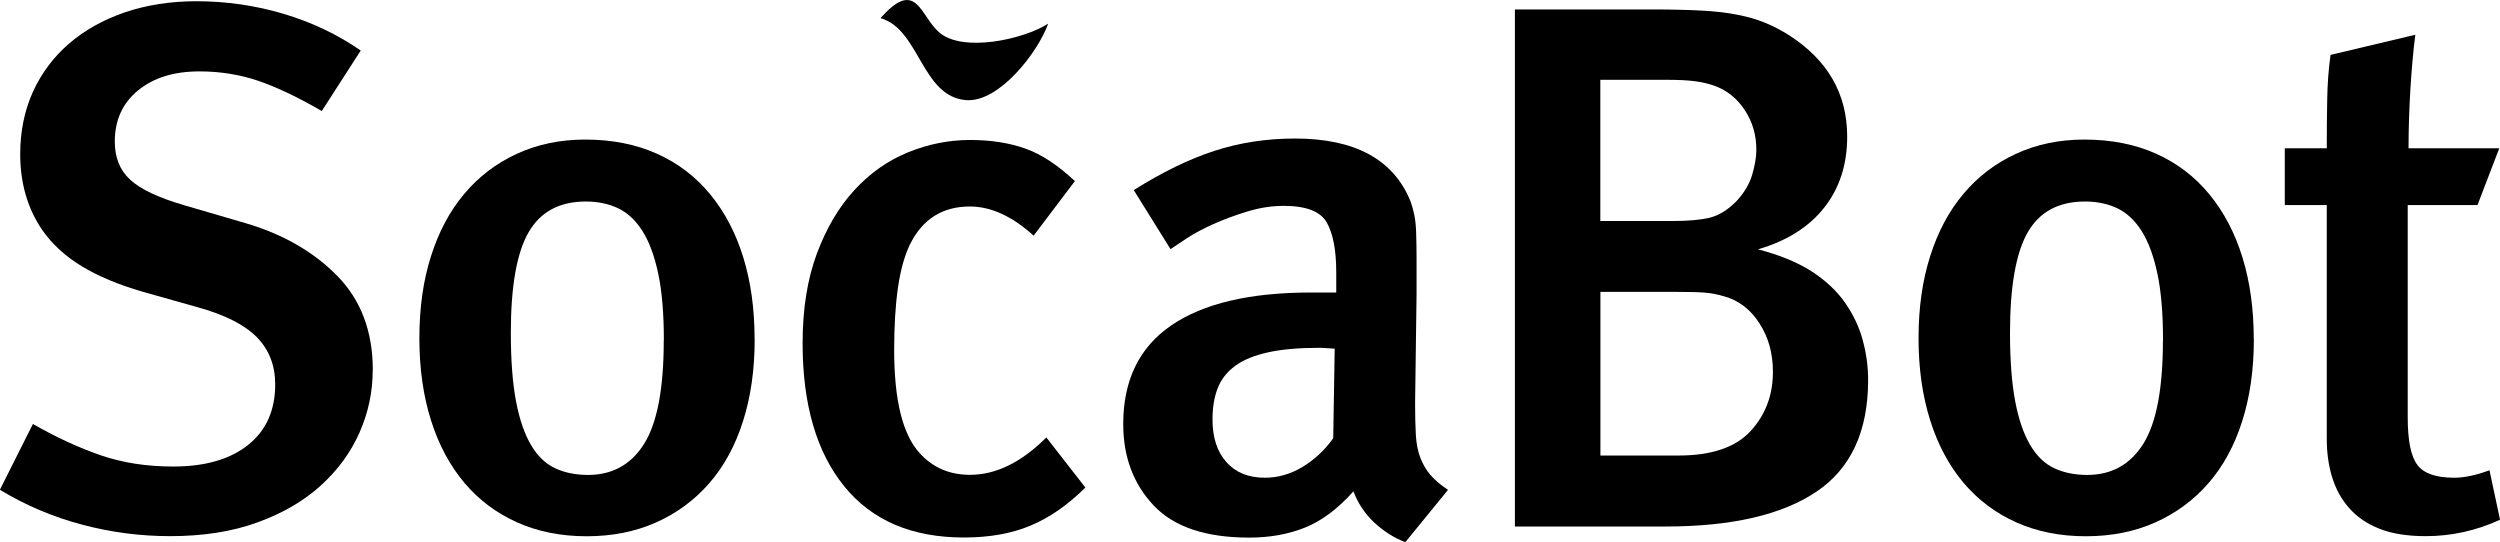
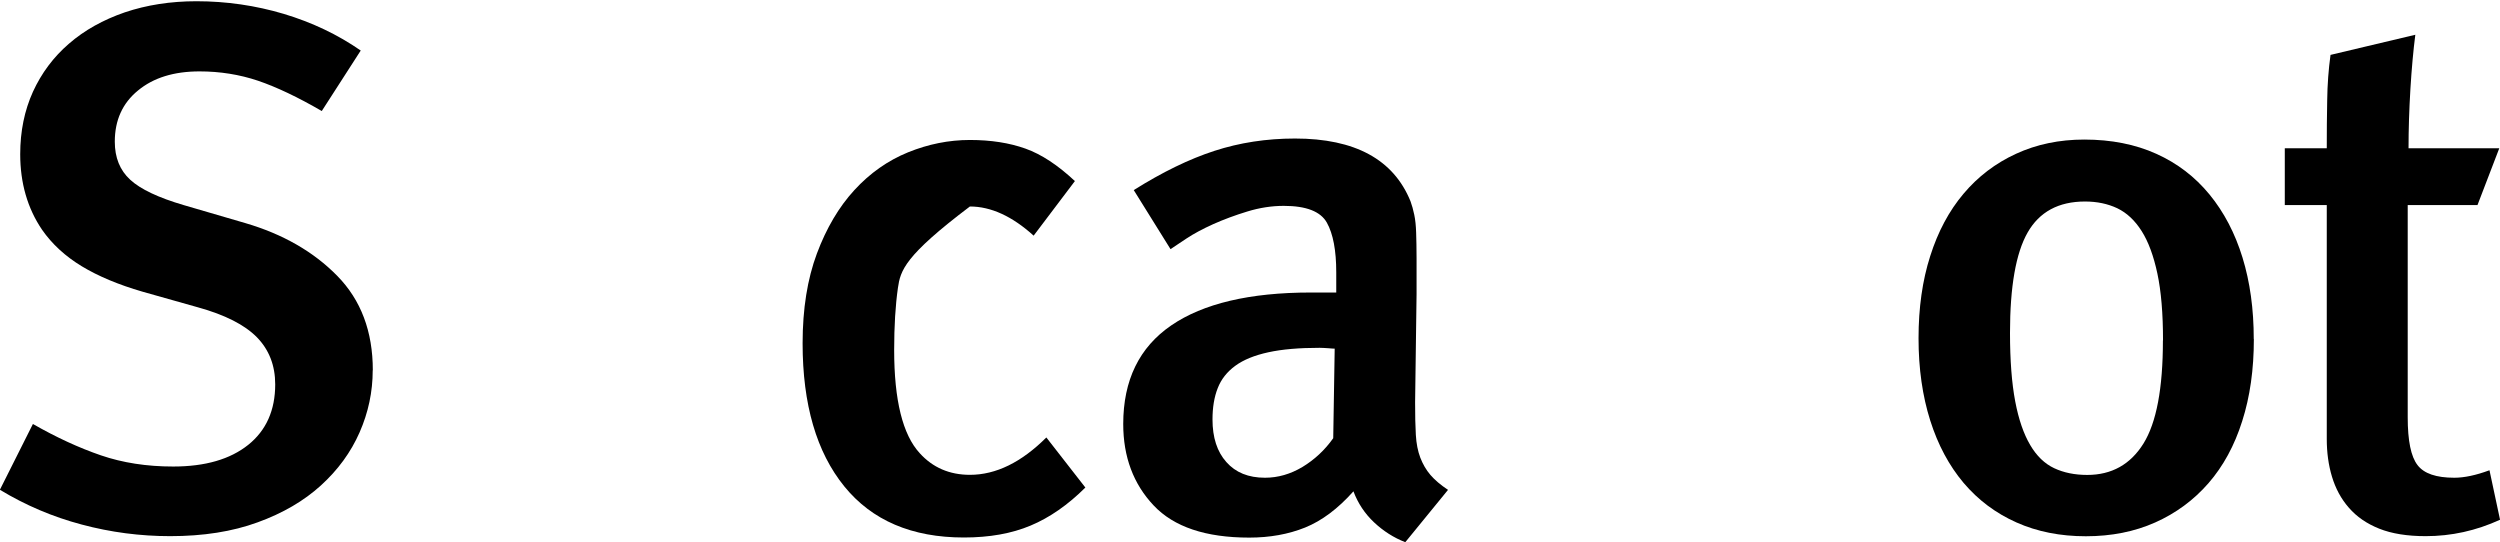
<svg xmlns="http://www.w3.org/2000/svg" width="332" height="72" viewBox="0 0 332 72" fill="none">
  <g clip-path="url(#clip0_41_490)">
    <path d="M49.496 49.181C49.496 52.019 48.915 54.775 47.753 57.421C46.591 60.067 44.876 62.409 42.621 64.462C40.366 66.516 37.558 68.155 34.21 69.368C30.862 70.594 26.989 71.201 22.604 71.201C18.62 71.201 14.705 70.691 10.845 69.657C7 68.638 3.375 67.094 -0.014 65.041L4.371 56.305C7.498 58.096 10.5 59.474 13.391 60.466C16.282 61.458 19.477 61.955 23.005 61.955C27.252 61.955 30.572 60.99 32.965 59.075C35.358 57.159 36.548 54.472 36.548 51.041C36.548 48.533 35.732 46.438 34.113 44.785C32.481 43.131 29.88 41.808 26.297 40.816L18.924 38.735C15.742 37.812 13.045 36.682 10.859 35.359C8.674 34.036 6.903 32.41 5.575 30.495C3.652 27.656 2.684 24.308 2.684 20.477C2.684 17.432 3.251 14.676 4.371 12.195C5.506 9.715 7.097 7.579 9.158 5.801C11.219 4.01 13.695 2.632 16.573 1.64C19.477 0.661 22.645 0.165 26.09 0.165C30.074 0.165 33.947 0.73 37.696 1.847C41.445 2.976 44.848 4.589 47.905 6.711L42.731 14.745C39.55 12.898 36.728 11.561 34.265 10.721C31.803 9.894 29.216 9.481 26.491 9.481C23.102 9.481 20.377 10.321 18.329 12.016C16.268 13.697 15.245 15.971 15.245 18.81C15.245 20.932 15.922 22.613 17.292 23.867C18.648 25.121 21.027 26.251 24.416 27.243L32.578 29.627C37.558 31.087 41.625 33.416 44.779 36.627C47.933 39.838 49.51 44.013 49.51 49.181H49.496Z" fill="black" />
-     <path d="M100.222 45.019C100.222 49.056 99.71 52.694 98.673 55.933C97.649 59.171 96.155 61.913 94.191 64.173C92.227 66.419 89.875 68.155 87.122 69.382C84.369 70.608 81.298 71.215 77.909 71.215C74.52 71.215 71.449 70.608 68.696 69.382C65.943 68.155 63.605 66.405 61.669 64.118C59.746 61.83 58.266 59.074 57.242 55.836C56.218 52.598 55.693 48.96 55.693 44.922C55.693 40.885 56.205 37.247 57.242 34.009C58.266 30.77 59.746 28.001 61.669 25.727C63.592 23.44 65.916 21.676 68.641 20.422C71.366 19.168 74.382 18.534 77.702 18.534C81.284 18.534 84.48 19.168 87.26 20.422C90.055 21.676 92.406 23.481 94.329 25.823C96.252 28.166 97.719 30.963 98.715 34.202C99.71 37.44 100.209 41.05 100.209 45.019H100.222ZM88.16 45.212C88.16 41.643 87.911 38.68 87.413 36.338C86.915 33.995 86.223 32.107 85.324 30.688C84.425 29.268 83.346 28.263 82.087 27.656C80.828 27.064 79.403 26.761 77.799 26.761C74.285 26.761 71.74 28.139 70.176 30.881C68.613 33.623 67.838 38.074 67.838 44.22C67.838 47.858 68.074 50.889 68.53 53.301C68.987 55.712 69.665 57.655 70.522 59.102C71.38 60.563 72.445 61.582 73.704 62.175C74.963 62.767 76.429 63.071 78.089 63.071C81.34 63.071 83.83 61.679 85.559 58.909C87.288 56.126 88.146 51.564 88.146 45.212H88.16Z" fill="black" />
    <path d="M186.612 72C185.09 71.407 183.707 70.526 182.476 69.368C181.245 68.21 180.332 66.833 179.737 65.248C177.676 67.563 175.531 69.161 173.318 70.057C171.091 70.953 168.615 71.394 165.903 71.394C160.121 71.394 155.888 69.974 153.204 67.122C150.521 64.283 149.165 60.673 149.165 56.305C149.165 50.49 151.295 46.121 155.542 43.214C159.789 40.306 165.973 38.846 174.065 38.846H177.454V36.172C177.454 33.265 177.039 31.06 176.209 29.572C175.379 28.084 173.47 27.339 170.482 27.339C168.891 27.339 167.273 27.587 165.654 28.084C164.022 28.579 162.514 29.145 161.117 29.765C159.72 30.398 158.53 31.032 157.534 31.694L155.445 33.086L150.562 25.245C154.353 22.861 157.922 21.125 161.269 20.036C164.617 18.947 168.186 18.396 171.976 18.396C179.944 18.396 185.063 21.18 187.317 26.733C187.511 27.257 187.677 27.863 187.815 28.524C187.954 29.186 188.037 29.985 188.064 30.908C188.092 31.832 188.12 32.962 188.12 34.284V39.052L187.926 53.438C187.926 55.161 187.954 56.594 188.023 57.752C188.092 58.909 188.286 59.915 188.618 60.783C188.95 61.638 189.392 62.409 189.96 63.071C190.527 63.732 191.301 64.394 192.297 65.055L186.626 72H186.612ZM177.247 46.3C177.108 46.3 176.832 46.287 176.403 46.245C175.974 46.218 175.587 46.19 175.255 46.19C172.53 46.19 170.261 46.383 168.435 46.783C166.609 47.182 165.143 47.775 164.05 48.574C162.957 49.373 162.168 50.366 161.712 51.551C161.242 52.736 161.02 54.127 161.02 55.712C161.02 58.096 161.629 59.984 162.86 61.362C164.091 62.754 165.793 63.443 167.992 63.443C169.721 63.443 171.381 62.96 172.972 62.01C174.563 61.045 175.933 59.777 177.053 58.193L177.247 46.287V46.3Z" fill="black" />
-     <path d="M248.087 50.476C248.087 57.283 245.791 62.23 241.212 65.303C236.633 68.376 229.952 69.919 221.195 69.919H201.178V1.254H219.411C221.997 1.254 224.197 1.309 225.981 1.406C227.78 1.502 229.357 1.681 230.712 1.957C232.068 2.219 233.285 2.563 234.351 3.004C235.416 3.431 236.481 3.982 237.532 4.644C242.706 7.951 245.307 12.443 245.307 18.134C245.307 21.841 244.297 24.983 242.263 27.56C240.244 30.137 237.297 31.997 233.451 33.113C236.301 33.843 238.68 34.822 240.576 36.034C242.471 37.261 243.965 38.666 245.058 40.251C246.15 41.836 246.939 43.503 247.395 45.267C247.866 47.017 248.087 48.753 248.087 50.476ZM233.244 19.912C233.244 17.928 232.732 16.164 231.695 14.607C230.671 13.05 229.315 11.975 227.655 11.382C226.922 11.12 226.078 10.914 225.11 10.79C224.142 10.652 222.827 10.597 221.181 10.597H212.522V29.351H222.08C224.211 29.351 225.871 29.2 227.06 28.91C228.25 28.607 229.412 27.904 230.546 26.774C231.612 25.644 232.317 24.459 232.691 23.205C233.05 21.951 233.244 20.863 233.244 19.926V19.912ZM235.443 49.373C235.443 46.921 234.849 44.771 233.645 42.924C232.455 41.078 230.892 39.879 228.969 39.355C228.112 39.094 227.24 38.928 226.383 38.859C225.525 38.79 224.252 38.763 222.592 38.763H212.535V60.494H222.897C227.282 60.494 230.463 59.419 232.455 57.269C234.447 55.12 235.443 52.488 235.443 49.387V49.373Z" fill="black" />
    <path d="M299.312 45.019C299.312 49.056 298.8 52.694 297.762 55.933C296.739 59.171 295.245 61.913 293.28 64.173C291.316 66.419 288.964 68.155 286.212 69.382C283.459 70.608 280.388 71.215 276.999 71.215C273.609 71.215 270.538 70.608 267.786 69.382C265.033 68.155 262.695 66.405 260.758 64.118C258.835 61.83 257.355 59.074 256.332 55.836C255.308 52.598 254.782 48.96 254.782 44.922C254.782 40.885 255.294 37.247 256.332 34.009C257.355 30.77 258.835 28.001 260.758 25.727C262.681 23.44 265.005 21.676 267.73 20.422C270.455 19.168 273.471 18.534 276.791 18.534C280.374 18.534 283.569 19.168 286.35 20.422C289.144 21.676 291.496 23.481 293.419 25.823C295.342 28.166 296.808 30.963 297.804 34.202C298.8 37.44 299.298 41.05 299.298 45.019H299.312ZM287.249 45.212C287.249 41.643 287 38.68 286.502 36.338C286.004 33.995 285.312 32.107 284.413 30.688C283.514 29.268 282.435 28.263 281.176 27.656C279.917 27.064 278.493 26.761 276.888 26.761C273.374 26.761 270.829 28.139 269.266 30.881C267.703 33.623 266.928 38.074 266.928 44.22C266.928 47.858 267.163 50.889 267.62 53.301C268.076 55.712 268.754 57.655 269.612 59.102C270.469 60.563 271.534 61.582 272.793 62.175C274.052 62.767 275.518 63.071 277.178 63.071C280.429 63.071 282.919 61.679 284.648 58.909C286.378 56.126 287.235 51.564 287.235 45.212H287.249Z" fill="black" />
    <path d="M332 69.023C328.818 70.484 325.526 71.201 322.137 71.201C319.675 71.201 317.627 70.87 315.967 70.209C314.307 69.547 312.965 68.624 311.928 67.425C310.89 66.24 310.157 64.862 309.687 63.305C309.217 61.748 308.995 60.08 308.995 58.289V27.229H303.42V19.692H308.995C308.995 17.569 309.009 15.461 309.051 13.339C309.078 11.217 309.23 9.205 309.493 7.29L320.754 4.616C320.491 6.669 320.269 9.067 320.103 11.809C319.937 14.552 319.854 17.183 319.854 19.692H331.903L329.012 27.229H319.744V55.409C319.744 58.523 320.173 60.632 321.044 61.761C321.902 62.892 323.534 63.443 325.927 63.443C327.255 63.443 328.818 63.112 330.603 62.45L332 68.996V69.023Z" fill="black" />
-     <path d="M139.205 3.128C137.835 6.959 132.689 13.614 128.318 13.298C122.37 12.857 122.148 3.886 116.933 2.411C121.706 -3.004 122.176 2.095 124.721 4.299C127.834 7 135.885 5.264 139.219 3.128H139.205Z" fill="black" />
-     <path d="M144.143 64.738C141.819 67.053 139.399 68.734 136.867 69.795C134.349 70.856 131.389 71.38 128 71.38C121.097 71.38 115.799 69.12 112.119 64.586C108.44 60.053 106.586 53.728 106.586 45.584C106.586 41.023 107.222 37.054 108.481 33.678C109.74 30.302 111.4 27.491 113.461 25.245C115.522 22.999 117.888 21.331 120.585 20.229C123.269 19.14 126.008 18.589 128.802 18.589C131.597 18.589 134.045 18.975 136.175 19.733C138.306 20.491 140.491 21.938 142.746 24.046L137.268 31.294C134.419 28.717 131.597 27.422 128.802 27.422C125.15 27.422 122.494 29.103 120.834 32.479C120.101 33.995 119.575 35.924 119.243 38.239C118.911 40.554 118.745 43.297 118.745 46.48C118.745 53.163 119.88 57.724 122.135 60.177C123.864 62.092 126.091 63.057 128.802 63.057C132.261 63.057 135.636 61.403 138.956 58.096L144.13 64.738H144.143Z" fill="black" />
+     <path d="M144.143 64.738C141.819 67.053 139.399 68.734 136.867 69.795C134.349 70.856 131.389 71.38 128 71.38C121.097 71.38 115.799 69.12 112.119 64.586C108.44 60.053 106.586 53.728 106.586 45.584C106.586 41.023 107.222 37.054 108.481 33.678C109.74 30.302 111.4 27.491 113.461 25.245C115.522 22.999 117.888 21.331 120.585 20.229C123.269 19.14 126.008 18.589 128.802 18.589C131.597 18.589 134.045 18.975 136.175 19.733C138.306 20.491 140.491 21.938 142.746 24.046L137.268 31.294C134.419 28.717 131.597 27.422 128.802 27.422C120.101 33.995 119.575 35.924 119.243 38.239C118.911 40.554 118.745 43.297 118.745 46.48C118.745 53.163 119.88 57.724 122.135 60.177C123.864 62.092 126.091 63.057 128.802 63.057C132.261 63.057 135.636 61.403 138.956 58.096L144.13 64.738H144.143Z" fill="black" />
  </g>
  <defs>
    <clipPath id="clip0_41_490">
      <rect width="332" height="72" fill="white" />
    </clipPath>
  </defs>
</svg>